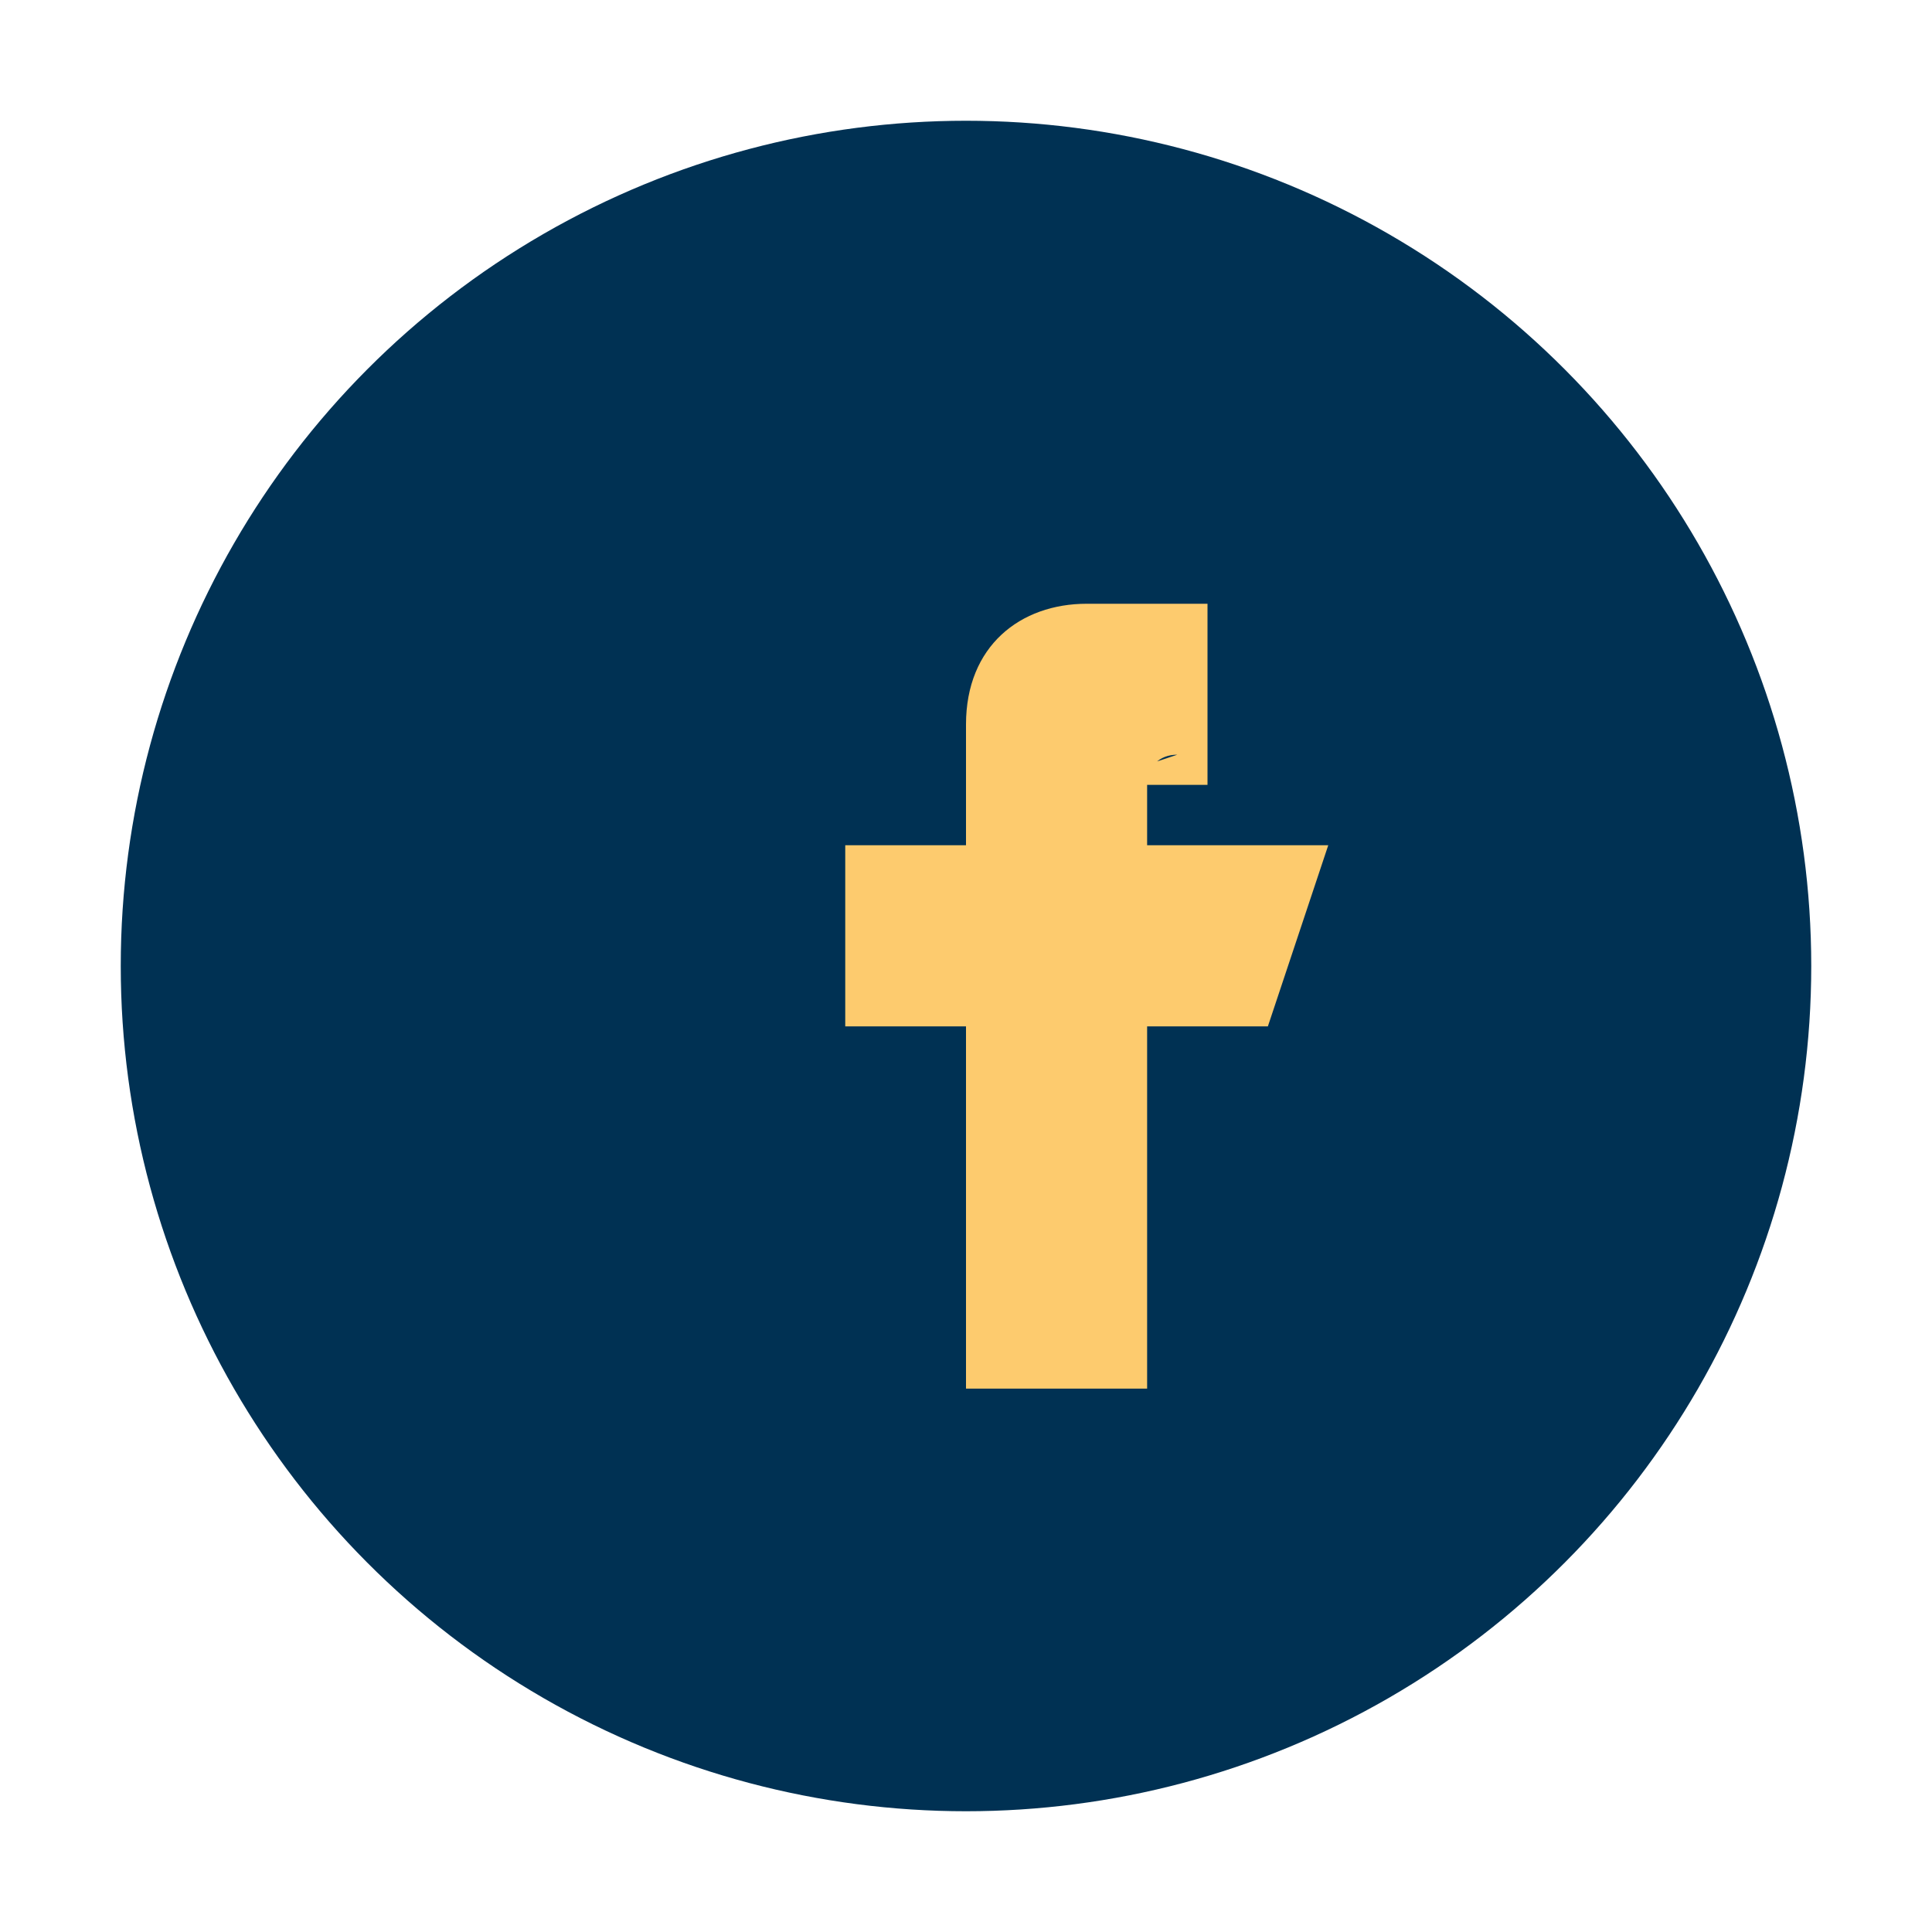
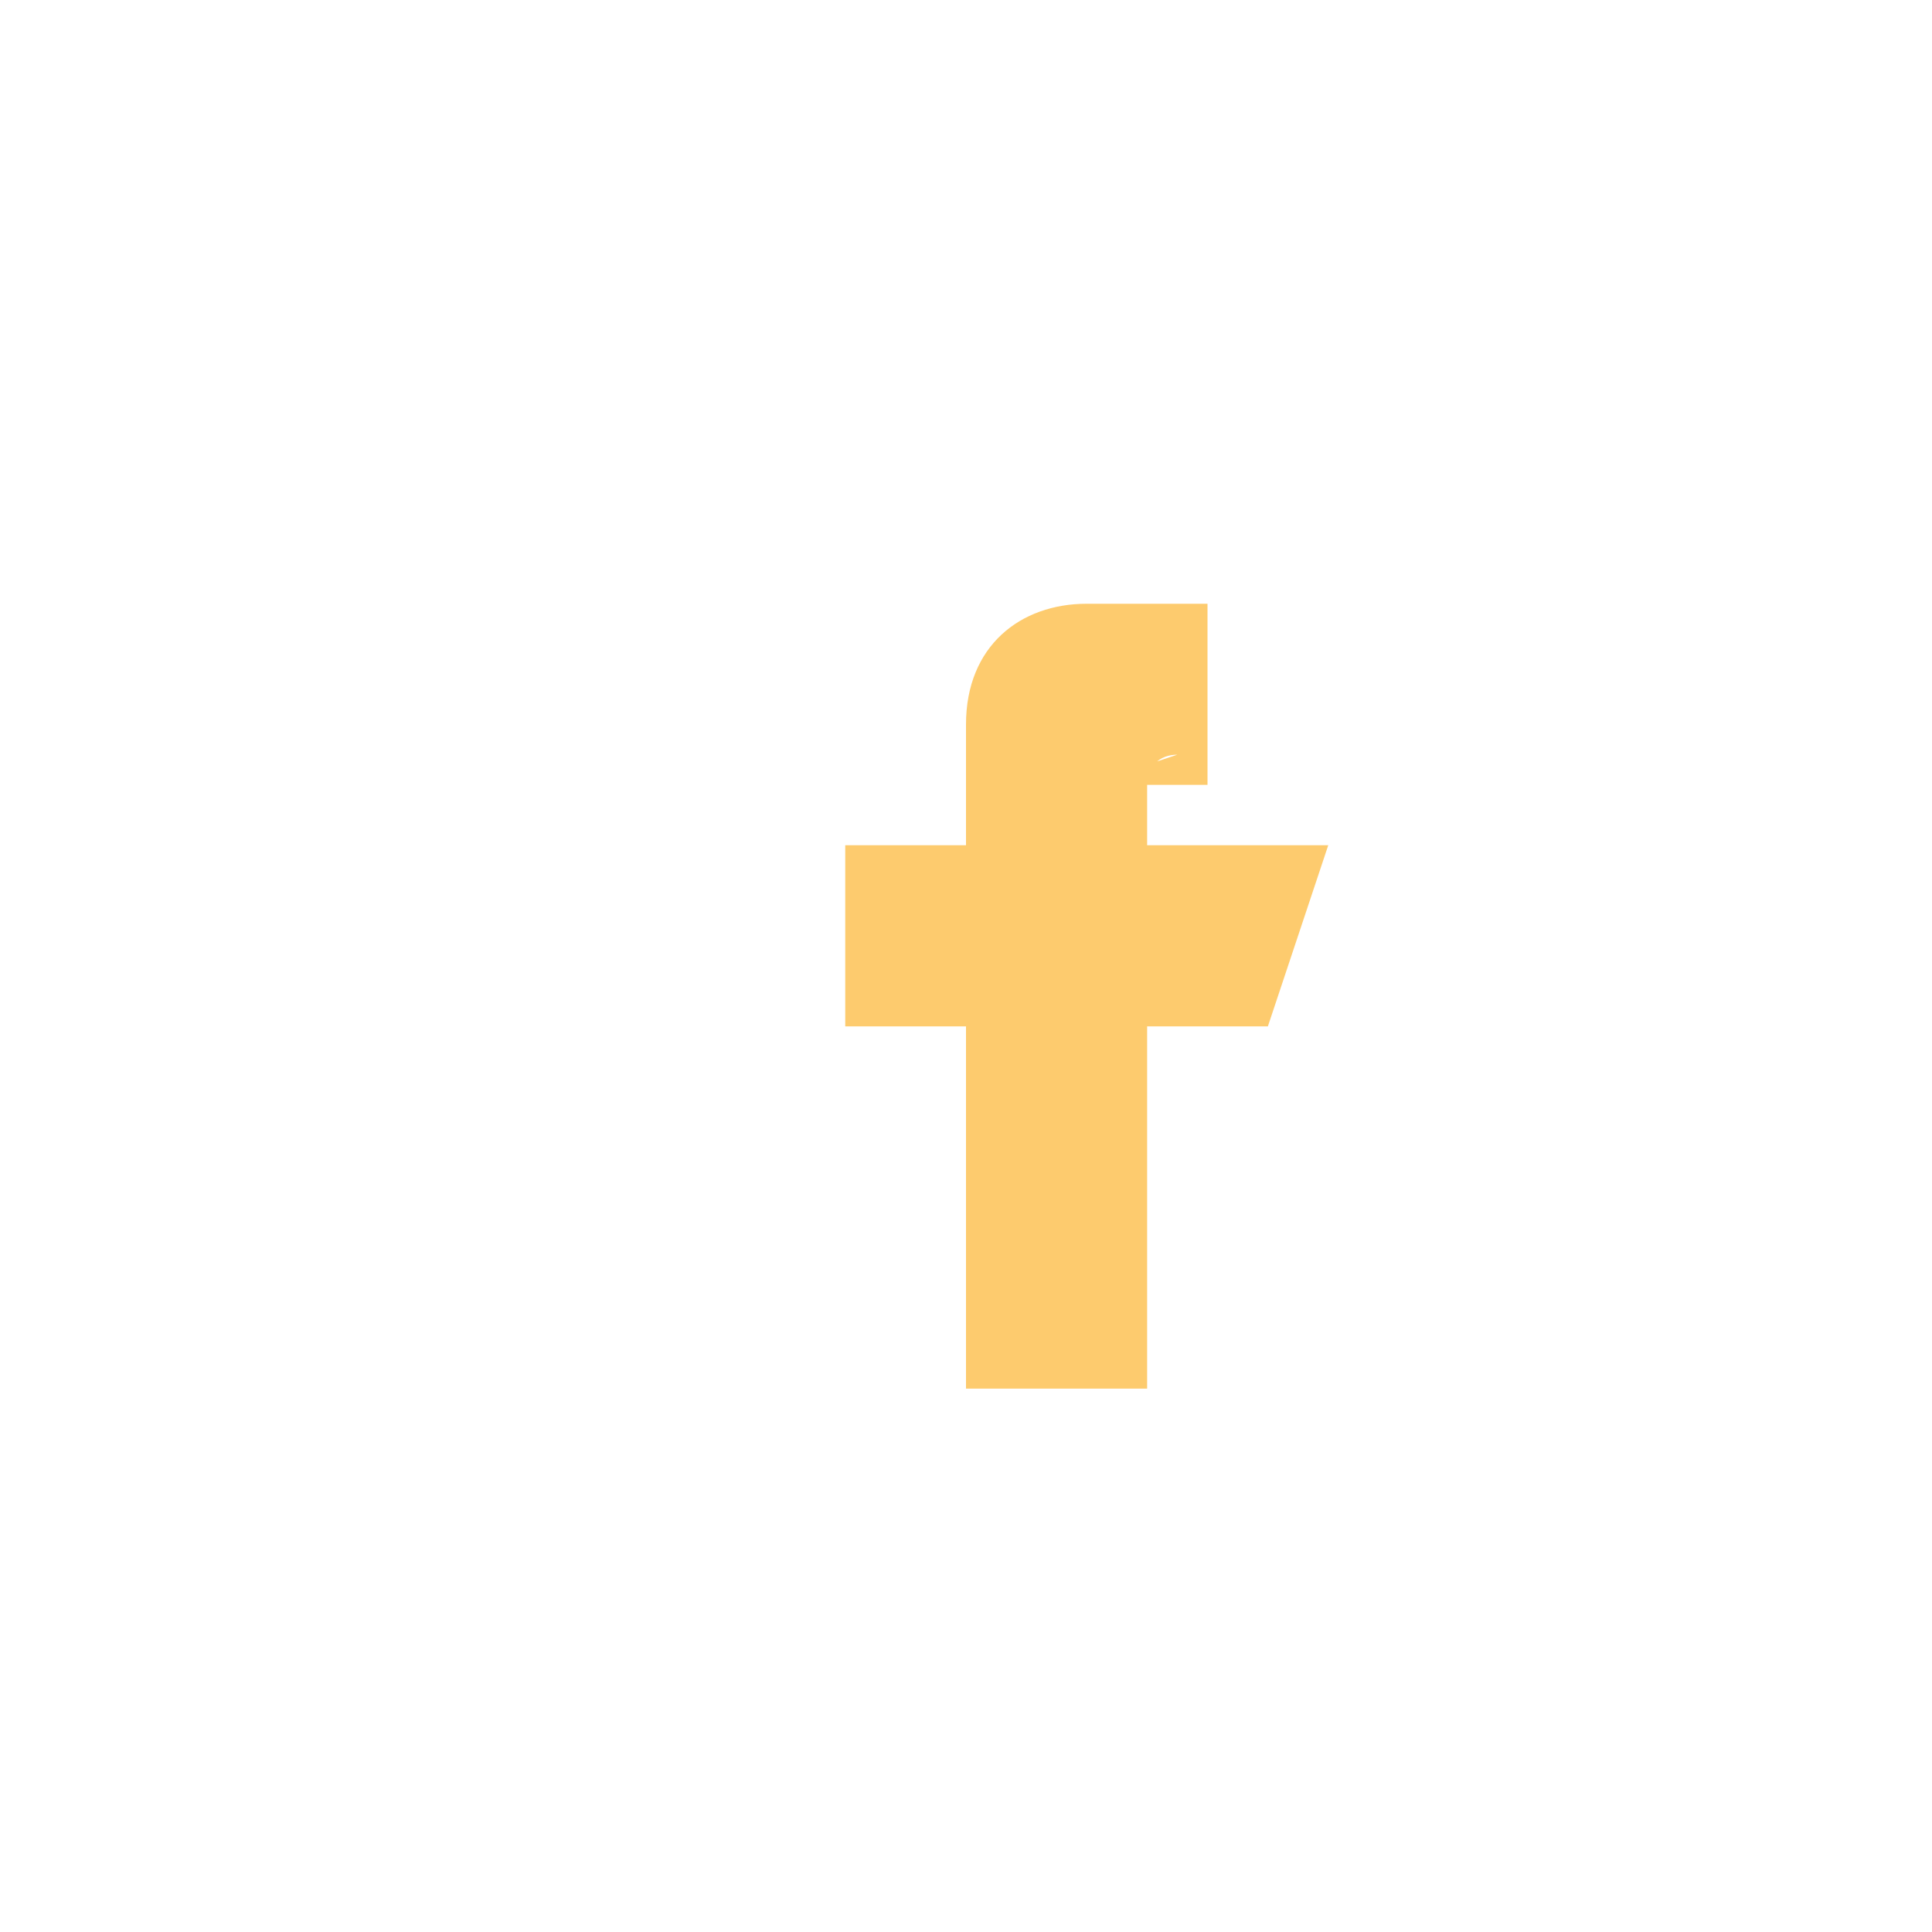
<svg xmlns="http://www.w3.org/2000/svg" width="32" height="32" viewBox="0 0 32 32">
-   <circle cx="16" cy="16" r="14" fill="#003153" />
  <path d="M18 13h2v-3h-2c-1.1 0-2 .7-2 2v2h-2v3h2v6h3v-6h2l1-3h-3v-1c0-.3.2-.5.5-.5z" fill="#FDCB6E" />
</svg>